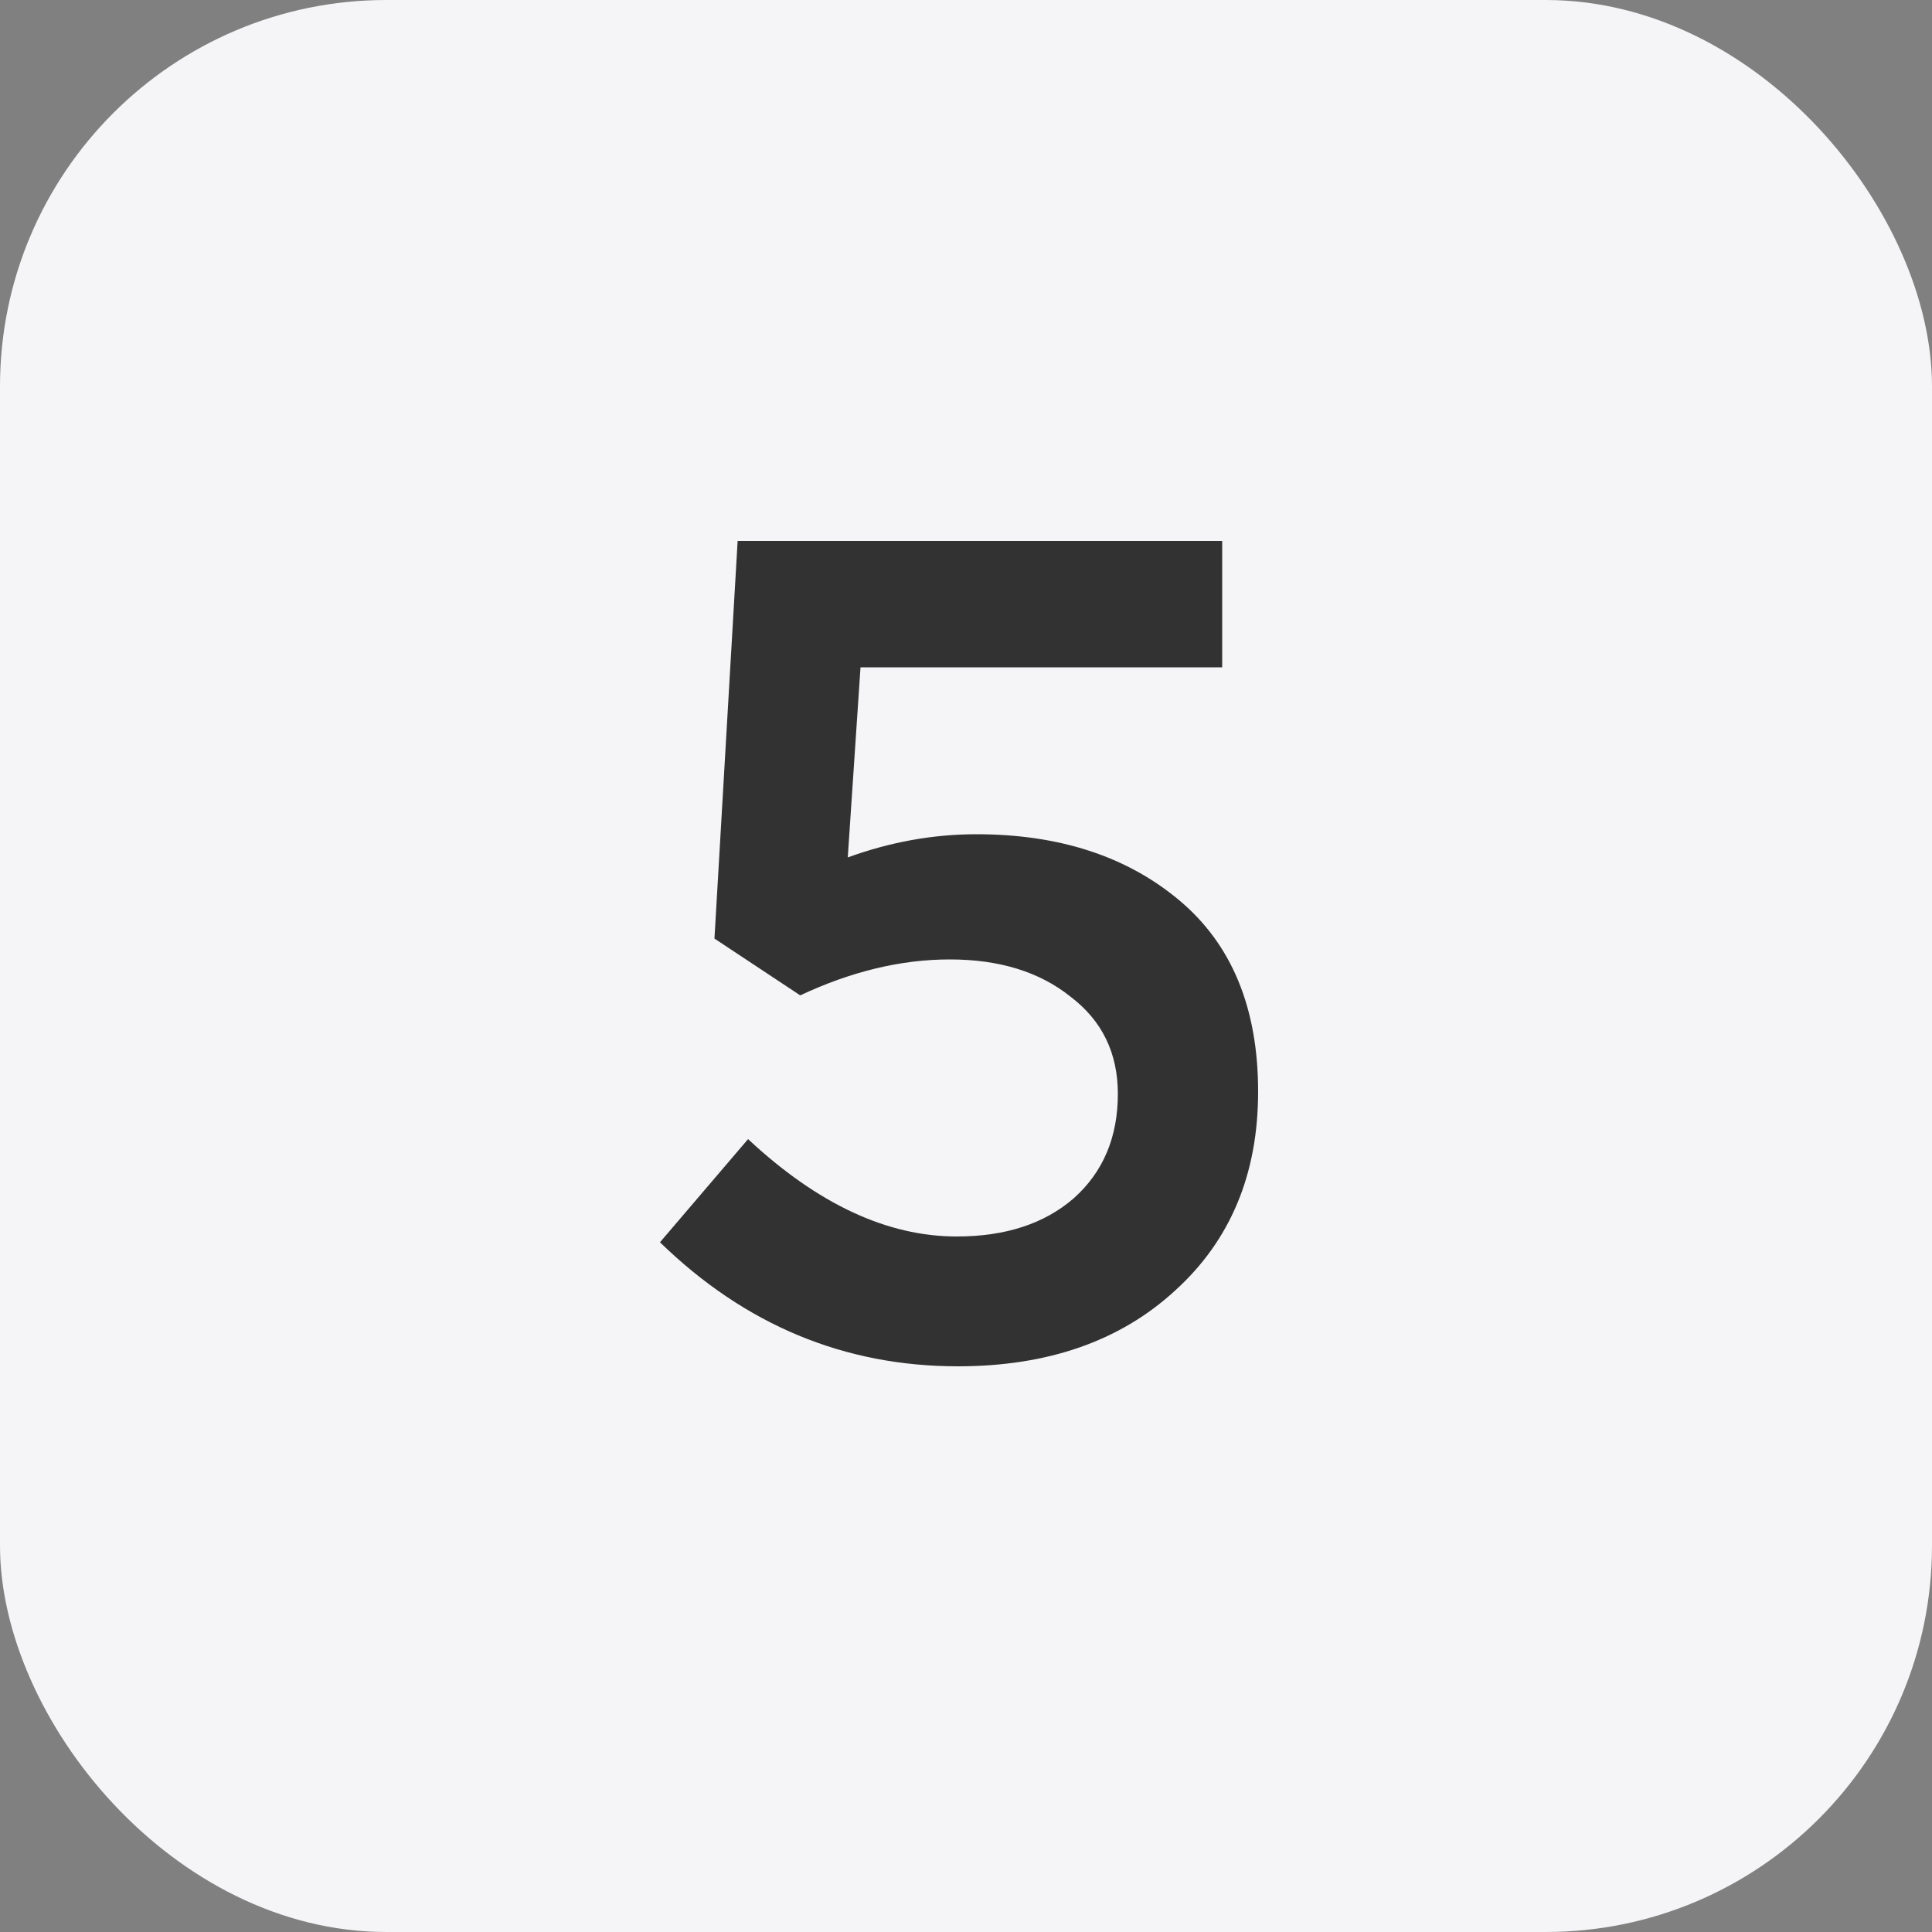
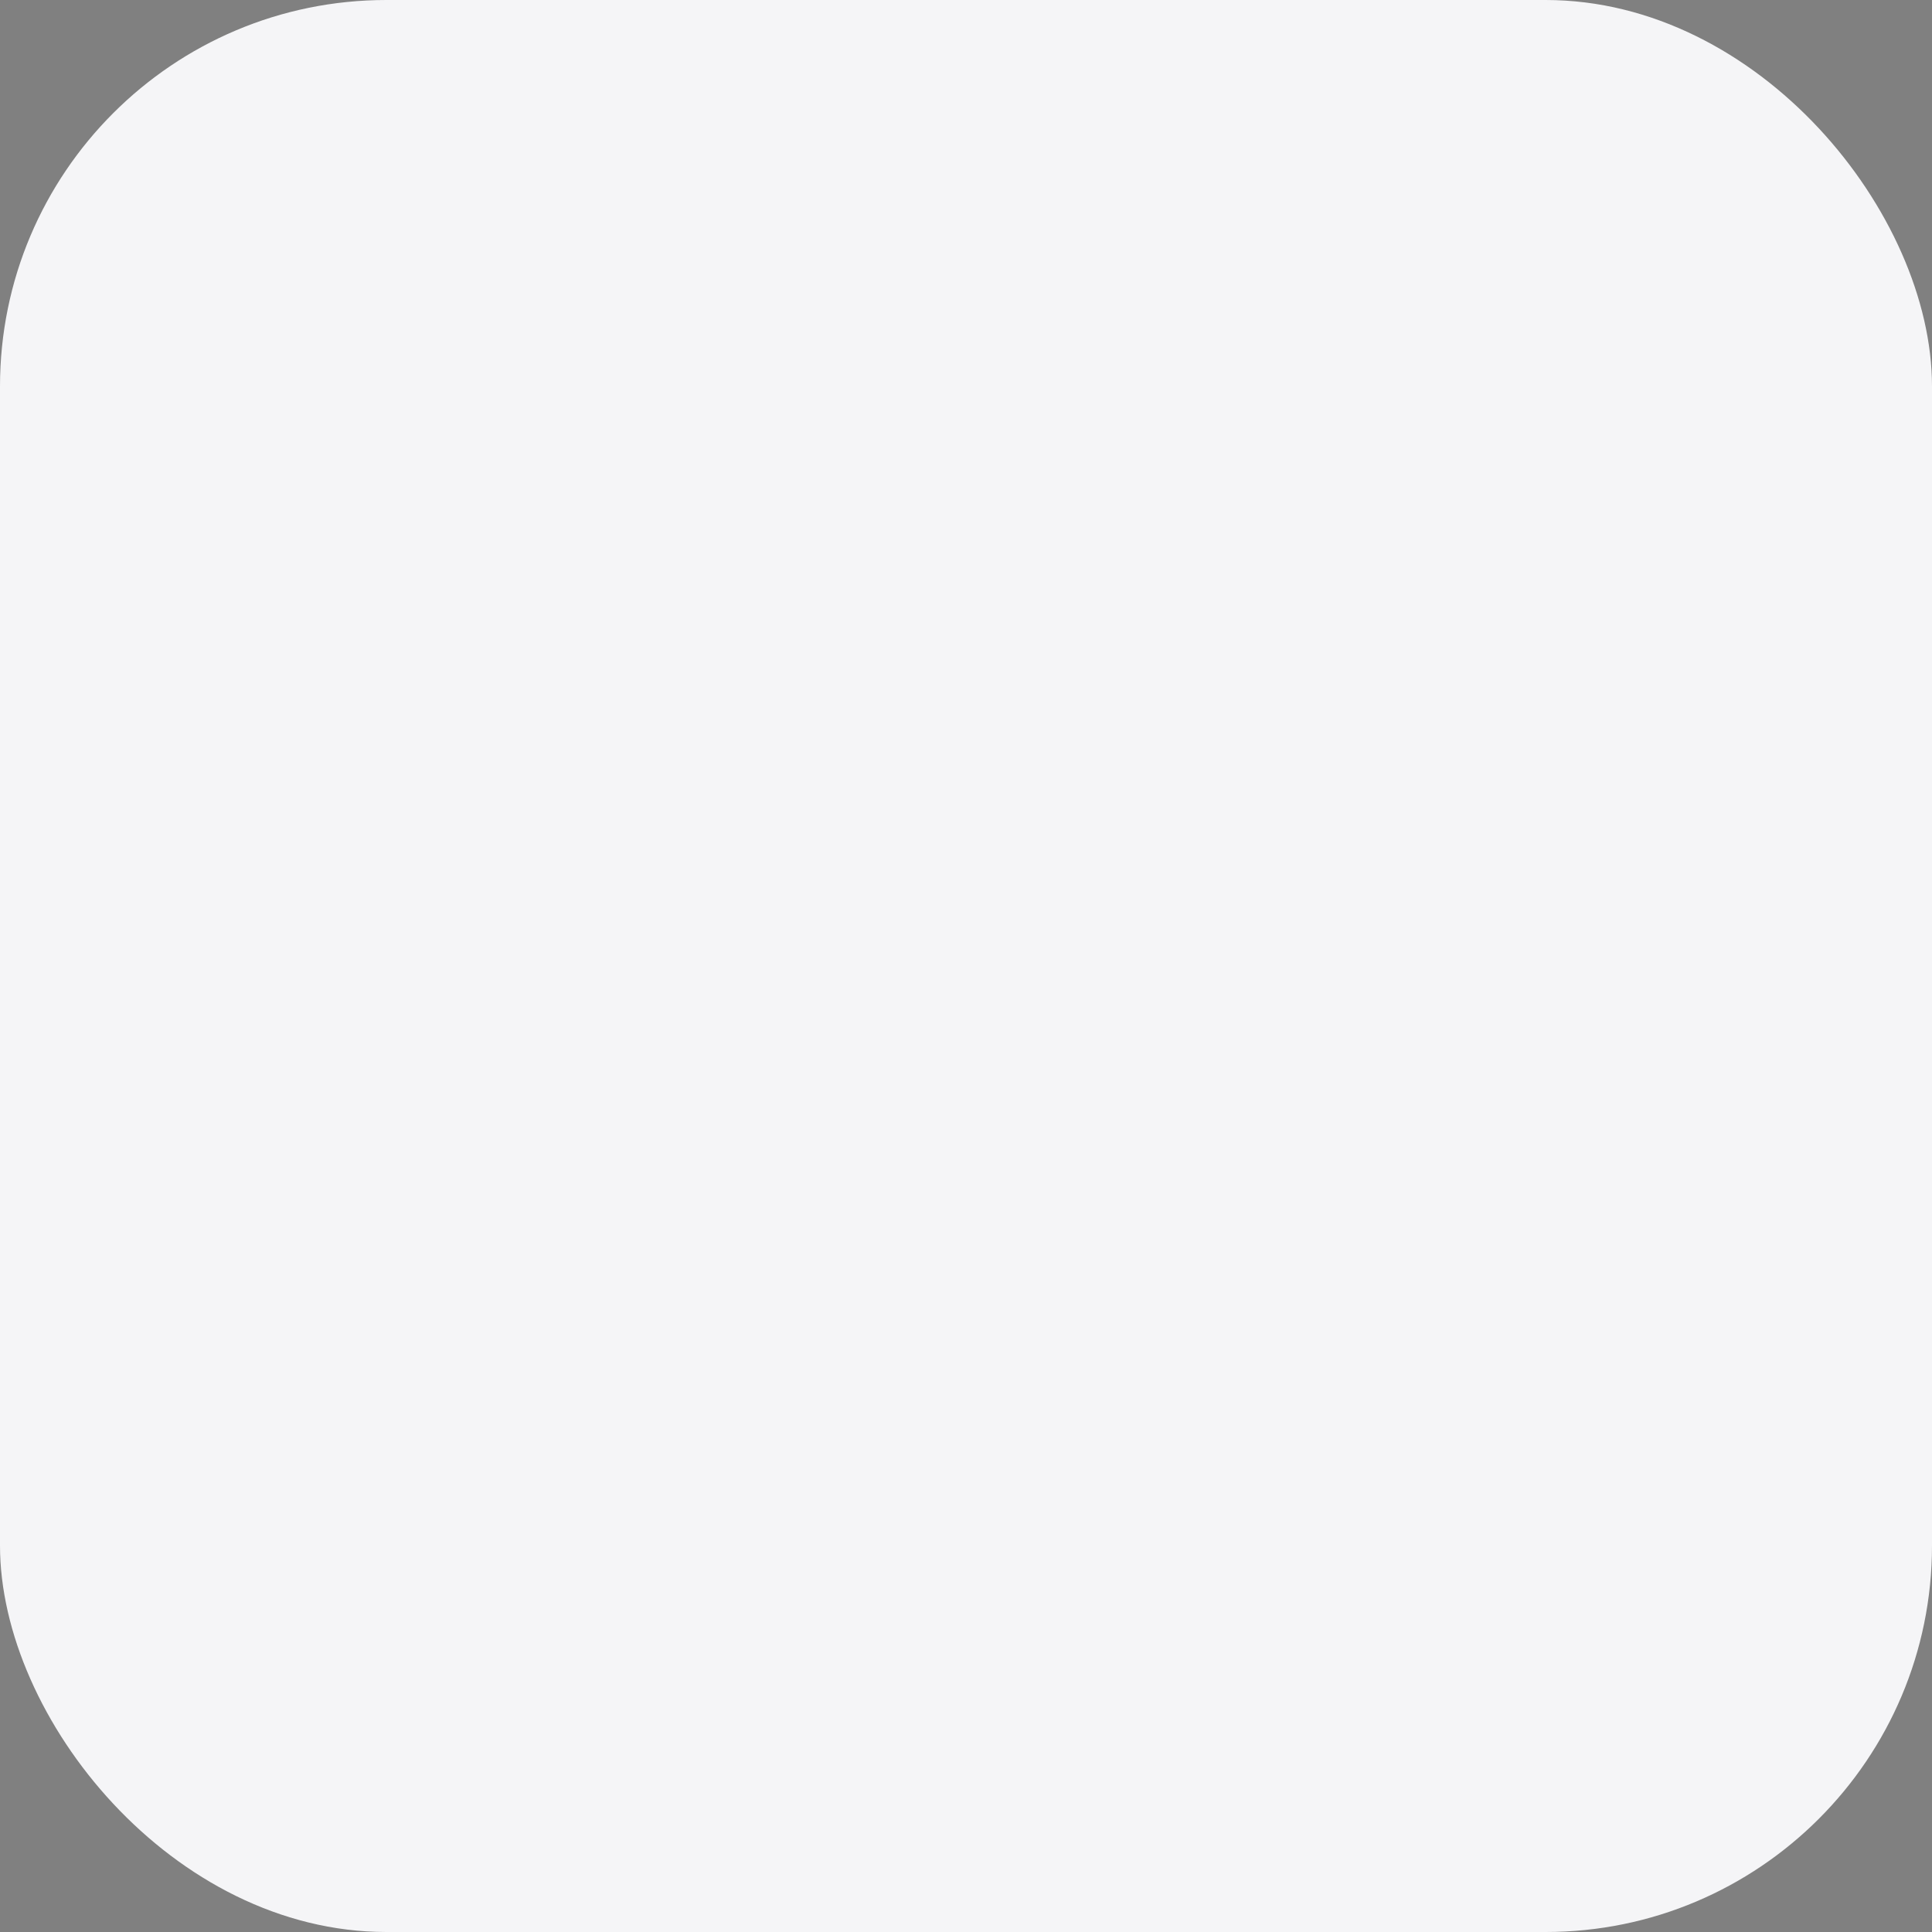
<svg xmlns="http://www.w3.org/2000/svg" width="20" height="20" viewBox="0 0 20 20" fill="none">
  <rect x="0" y="0" width="20" height="20" fill="#808080" stroke="none" />
  <rect width="20" height="20" rx="4" fill="#F5F5F7" />
-   <path d="M9.916 14.144C8.74 14.144 7.712 13.716 6.832 12.86L7.744 11.792C8.464 12.464 9.184 12.8 9.904 12.8C10.408 12.8 10.812 12.668 11.116 12.404C11.42 12.132 11.572 11.772 11.572 11.324C11.572 10.9 11.408 10.564 11.08 10.316C10.76 10.06 10.344 9.932 9.832 9.932C9.328 9.932 8.812 10.056 8.284 10.304L7.396 9.716L7.636 5.6H12.652V6.908H8.908L8.776 8.876C9.216 8.716 9.66 8.636 10.108 8.636C10.964 8.636 11.664 8.864 12.208 9.32C12.752 9.776 13.024 10.436 13.024 11.3C13.024 12.156 12.736 12.844 12.16 13.364C11.592 13.884 10.844 14.144 9.916 14.144Z" fill="#323232" />
</svg>